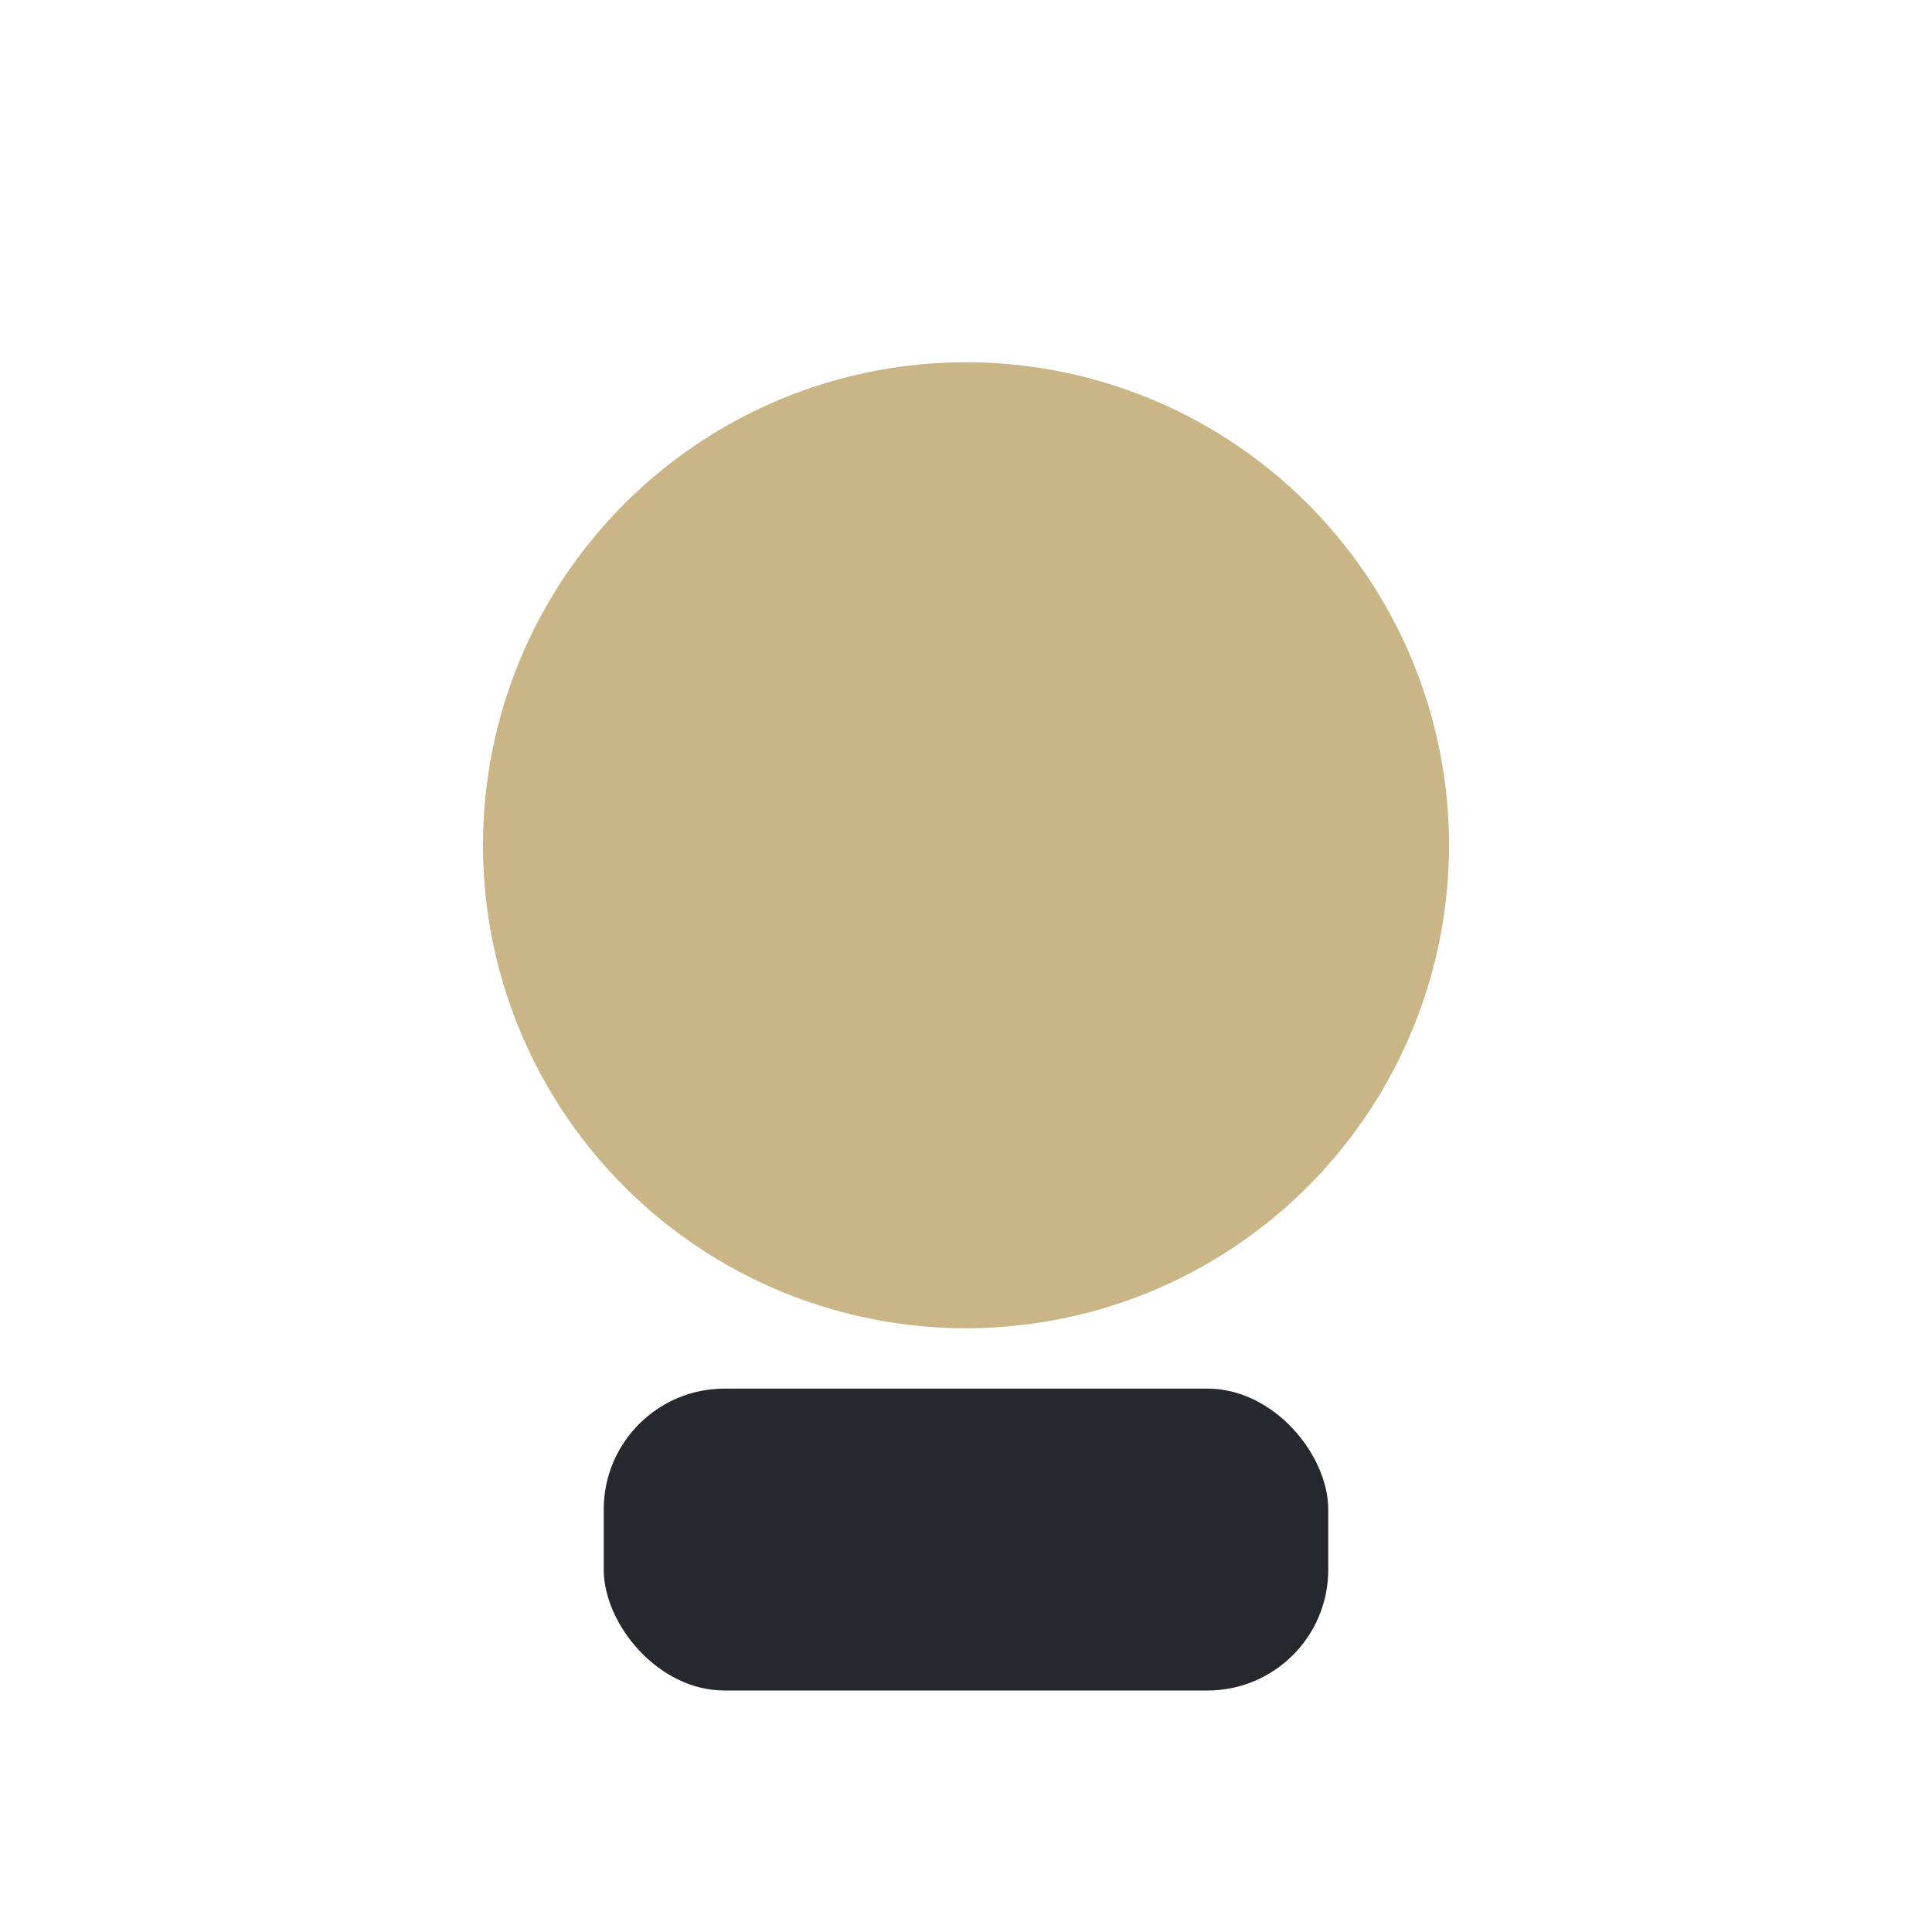
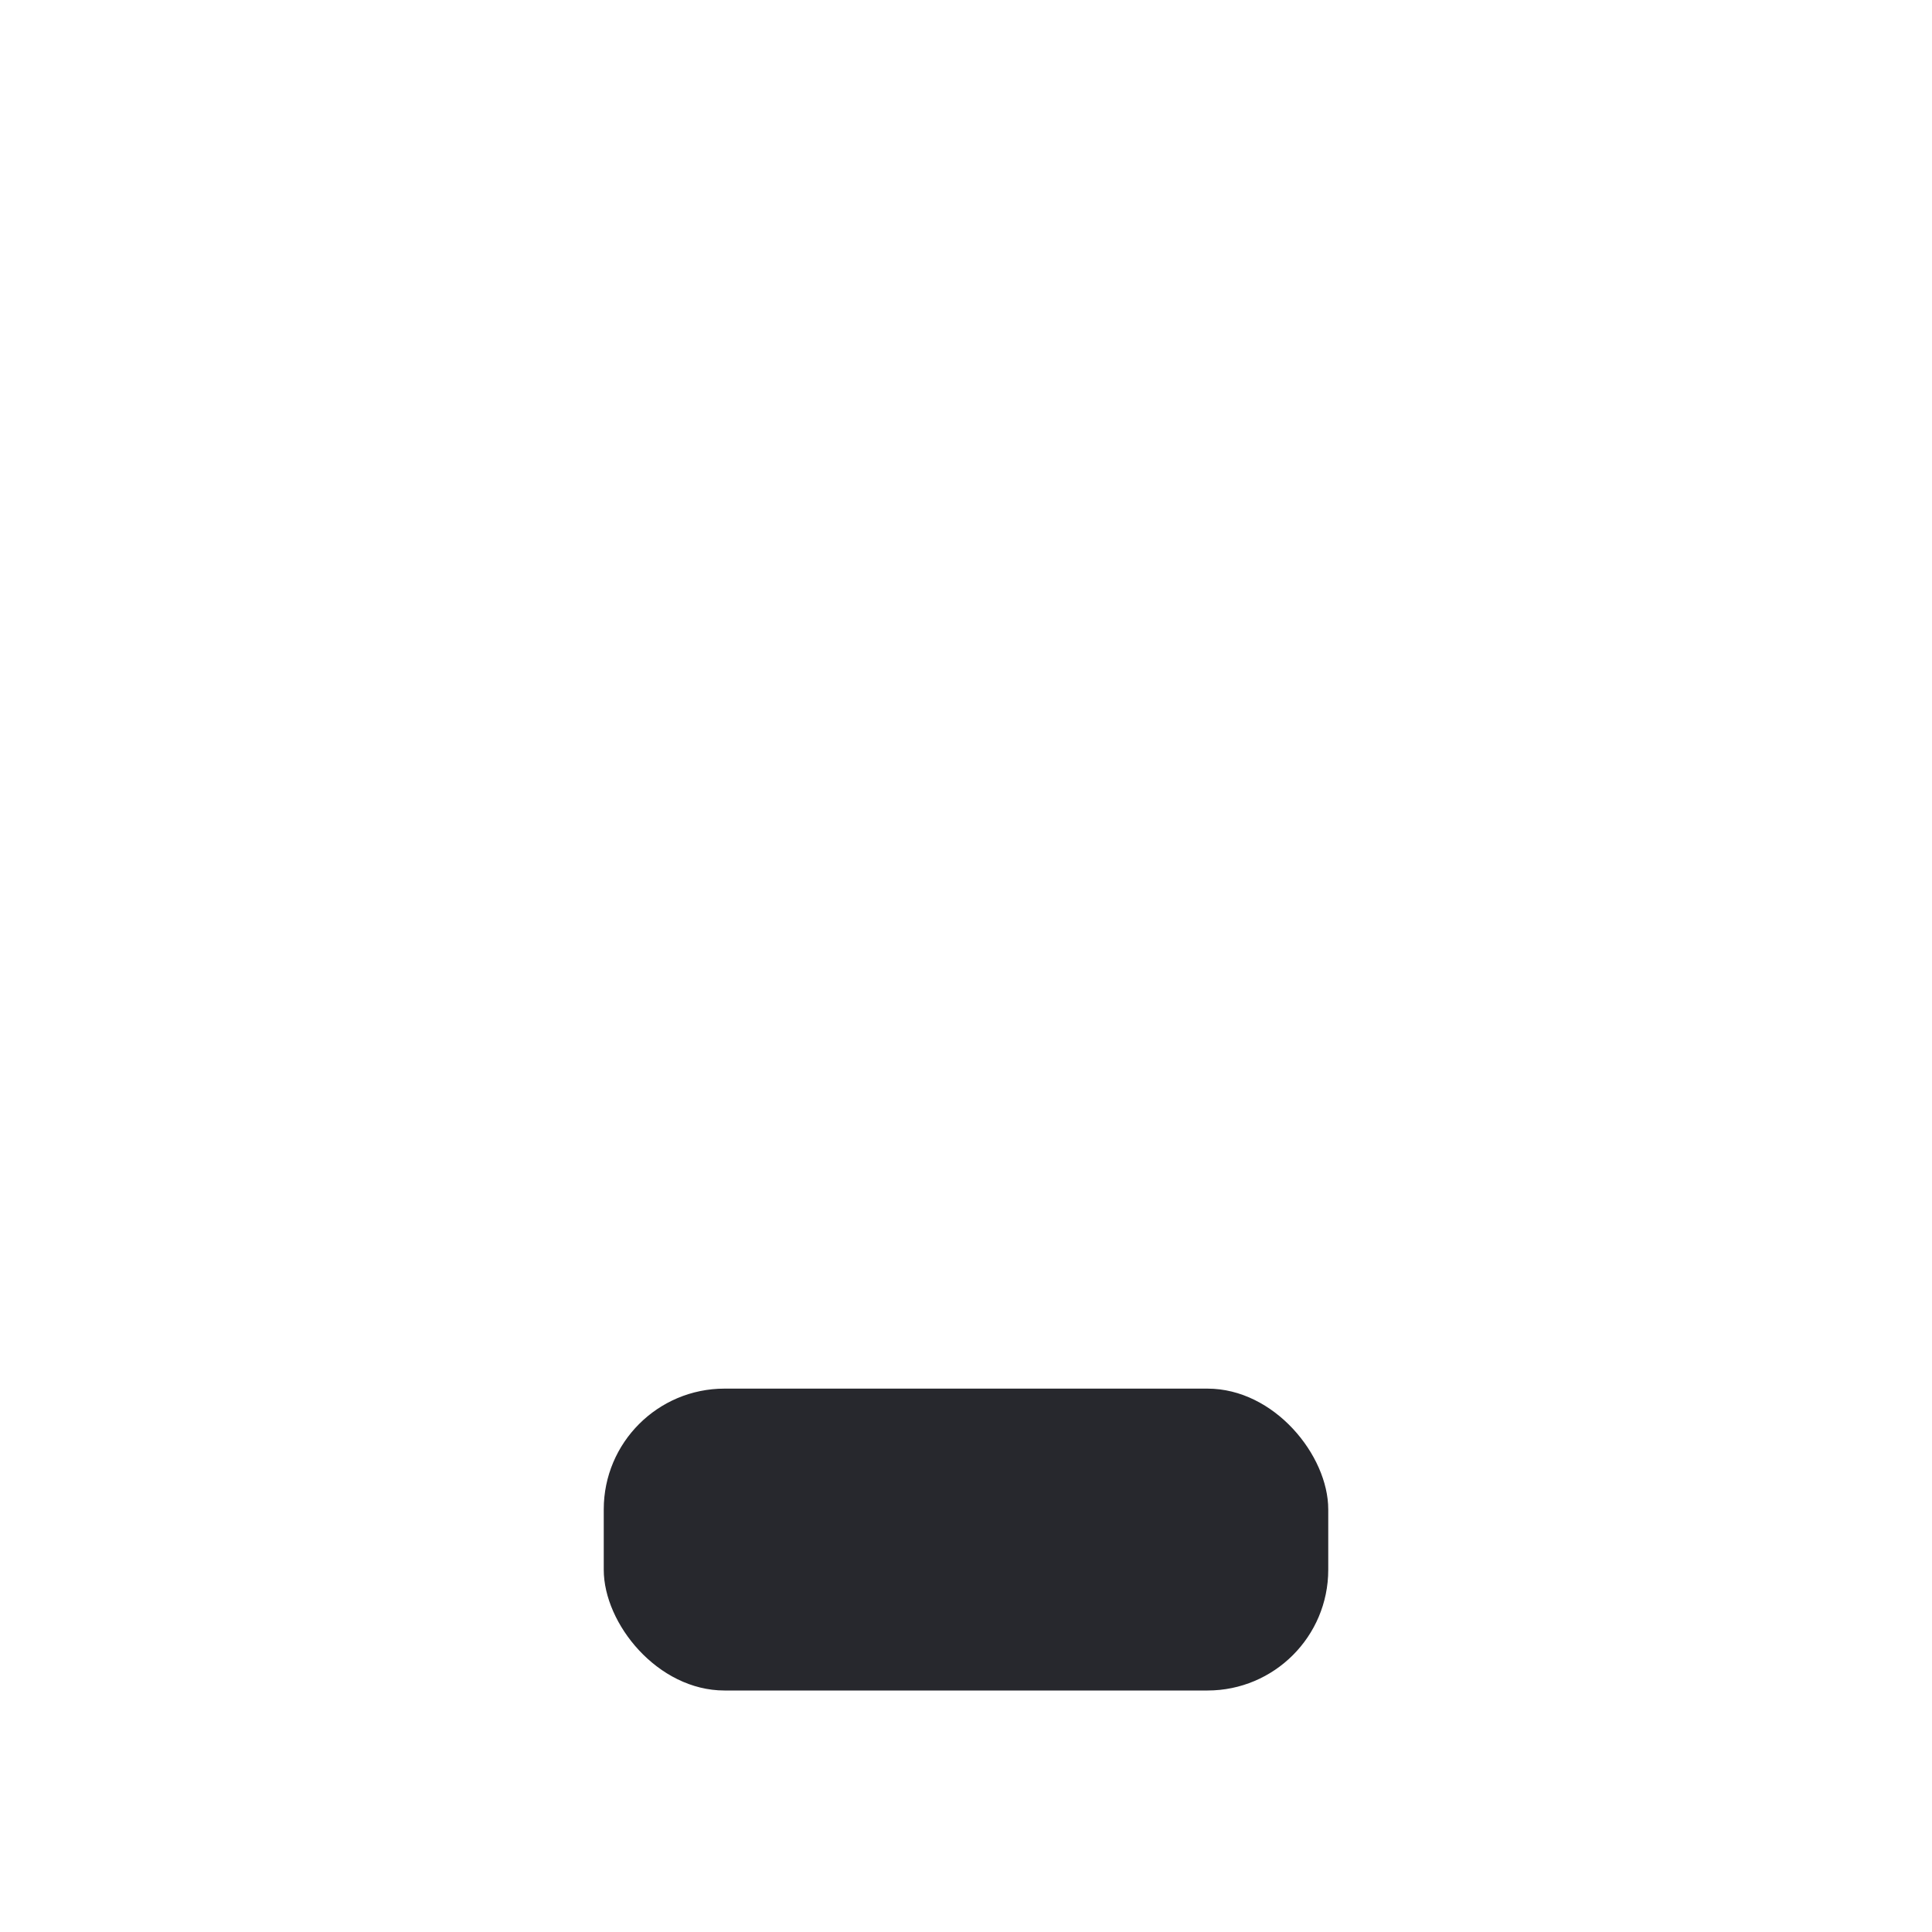
<svg xmlns="http://www.w3.org/2000/svg" width="32" height="32" viewBox="0 0 32 32">
-   <ellipse cx="16" cy="14" rx="8" ry="8" fill="#C9B585" />
  <rect x="10" y="23" width="12" height="5" rx="2" fill="#27282D" />
</svg>